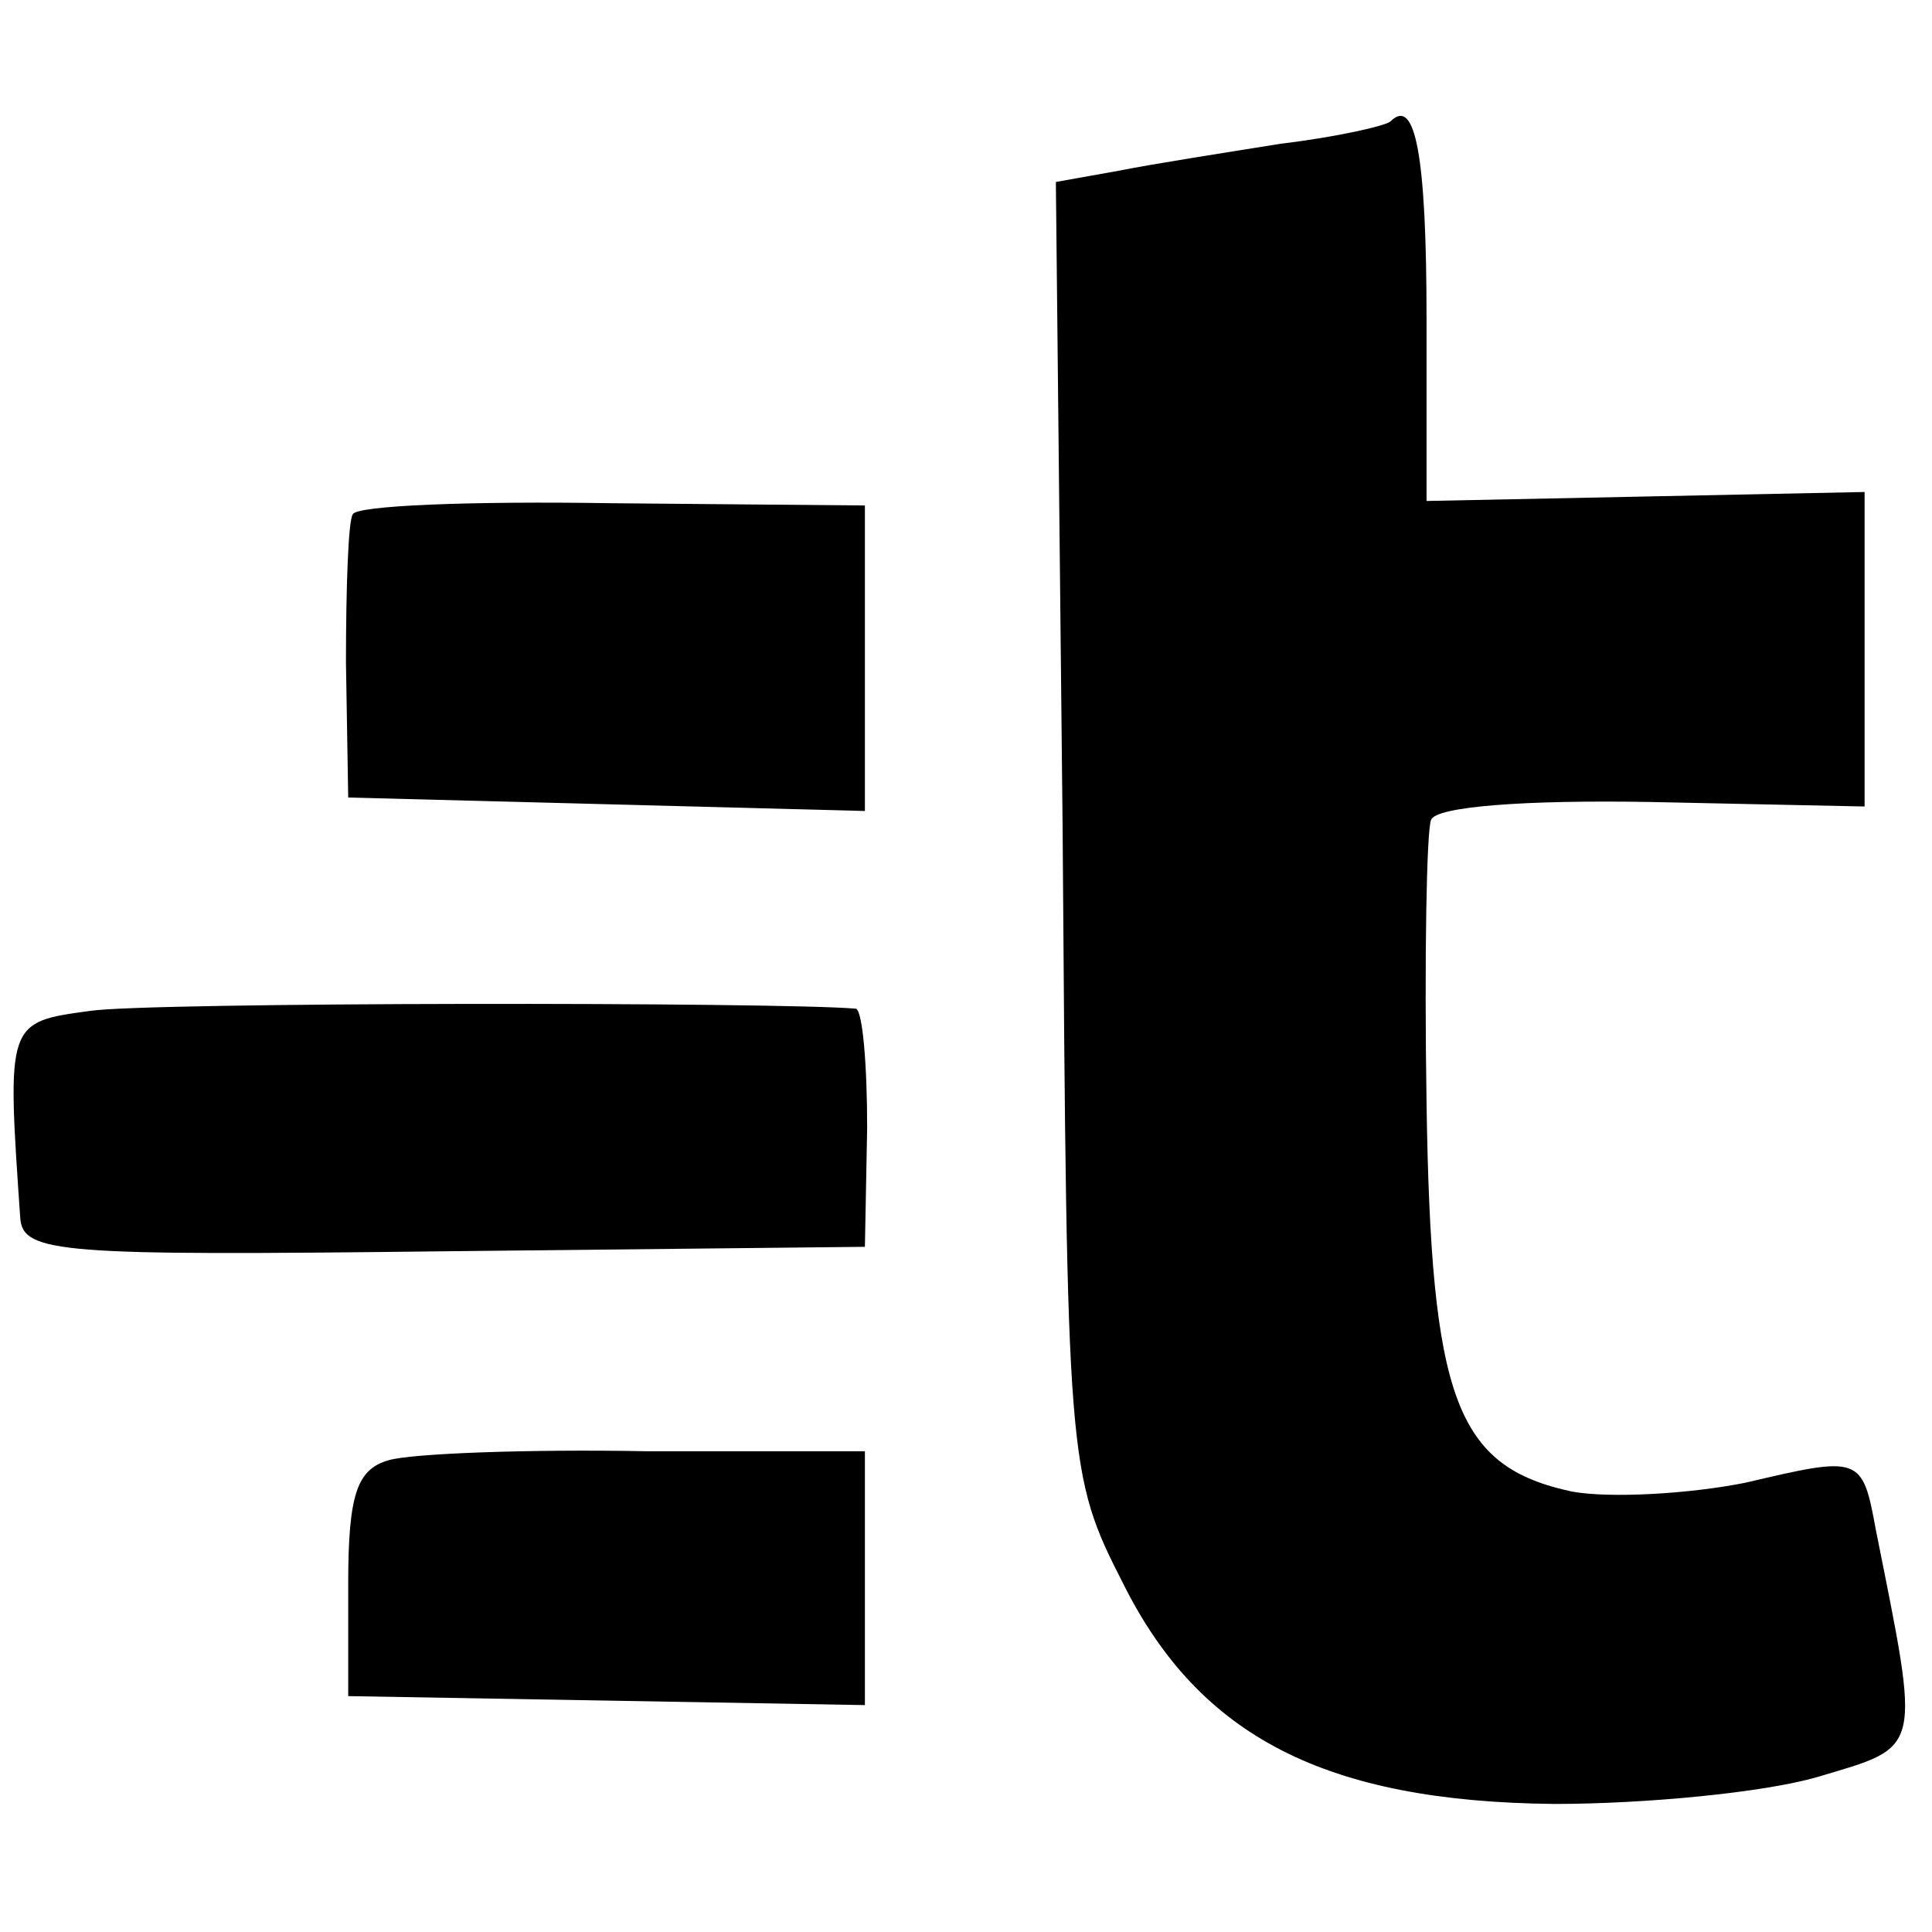
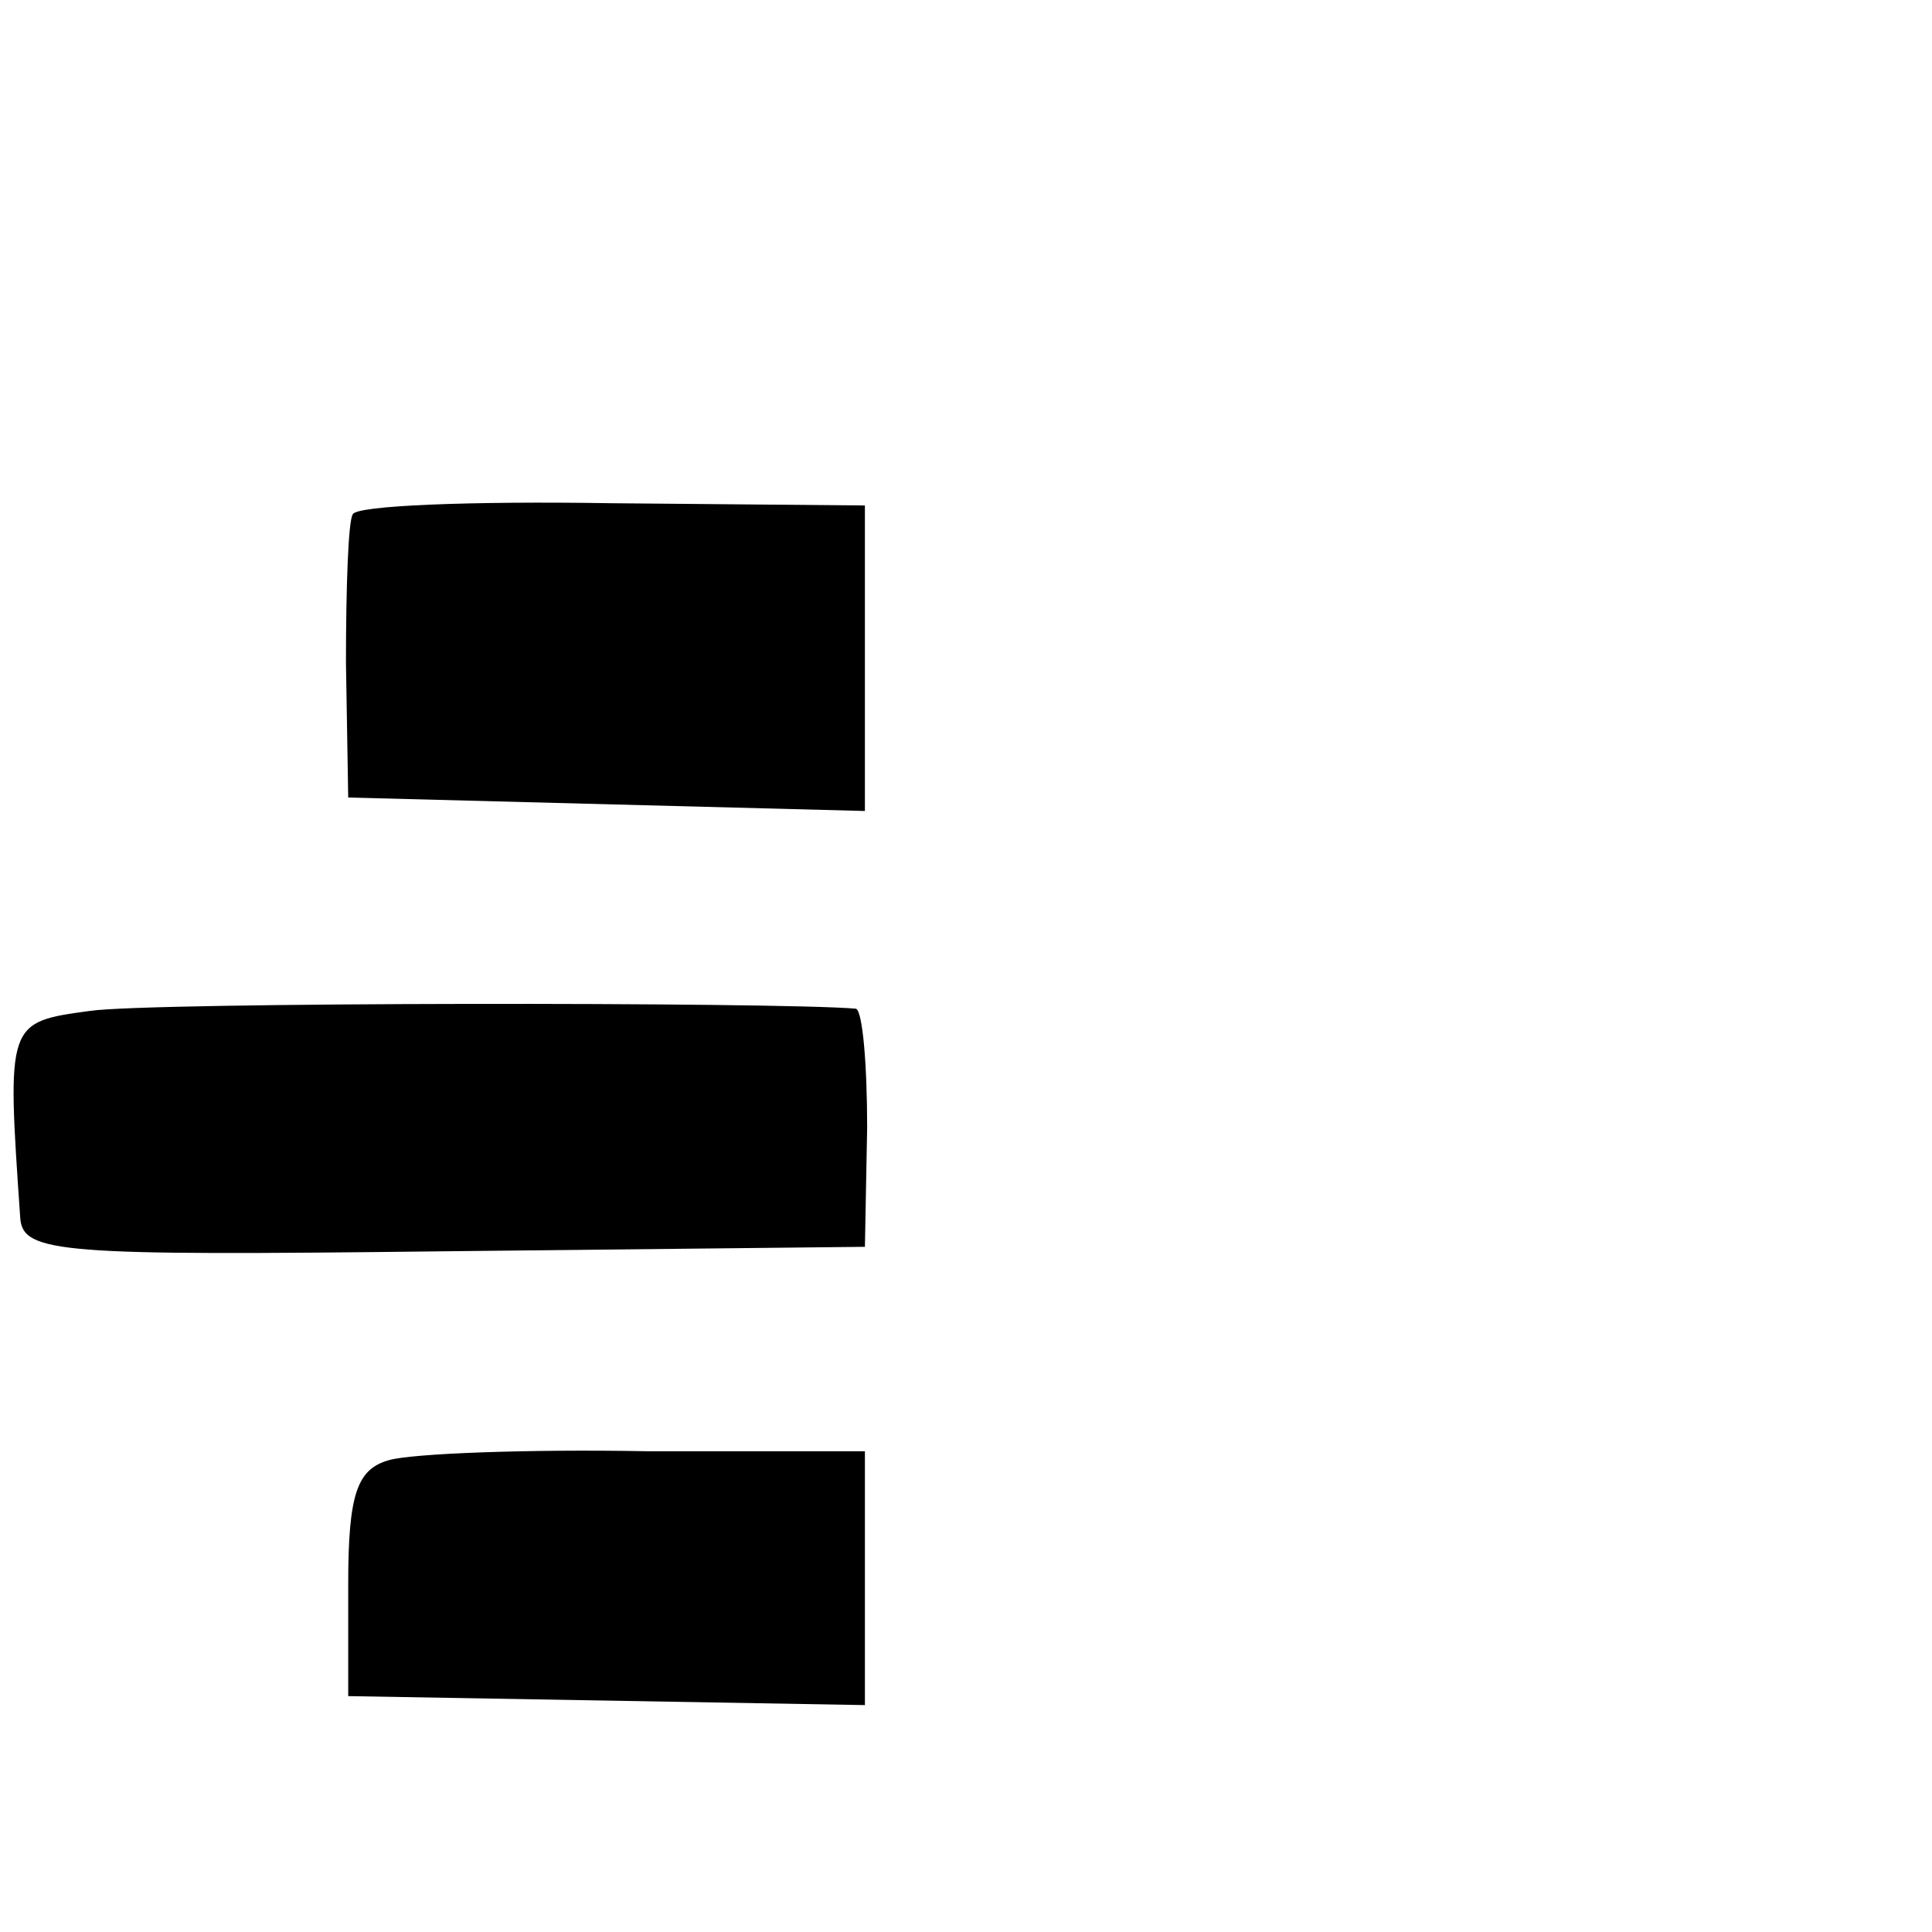
<svg xmlns="http://www.w3.org/2000/svg" version="1.0" width="86pt" height="86pt" viewBox="0 0 86 86" preserveAspectRatio="xMidYMid meet">
  <g transform="translate(0,86) scale(0.1,-0.1)" fill="#000000" stroke="none">
-     <path d="M619 806 c-2 -2 -24 -7 -49 -10 -25 -4 -57 -9 -72 -12 l-28 -5 3 -287 c2 -284 2 -288 27 -337 34 -68 90 -97 192 -98 40 0 93 5 117 12 47 14 46 10 26 110 -6 33 -7 33 -58 21 -25 -5 -60 -7 -77 -4 -52 11 -63 41 -65 173 -1 64 0 121 2 126 2 6 42 9 98 8 l95 -2 0 70 0 70 -97 -2 -98 -2 0 81 c0 73 -5 99 -16 88z" />
-     <path d="M157 631 c-2 -3 -3 -33 -3 -66 l1 -60 115 -3 115 -3 0 68 0 68 -113 1 c-62 1 -114 -1 -115 -5z" />
+     <path d="M157 631 c-2 -3 -3 -33 -3 -66 l1 -60 115 -3 115 -3 0 68 0 68 -113 1 c-62 1 -114 -1 -115 -5" />
    <path d="M40 410 c-37 -5 -37 -5 -31 -92 1 -16 18 -17 188 -15 l188 2 1 53 c0 28 -2 52 -5 53 -34 3 -315 3 -341 -1z" />
    <path d="M173 210 c-14 -4 -18 -15 -18 -55 l0 -50 115 -2 115 -2 0 57 0 56 -97 0 c-53 1 -105 -1 -115 -4z" />
  </g>
</svg>